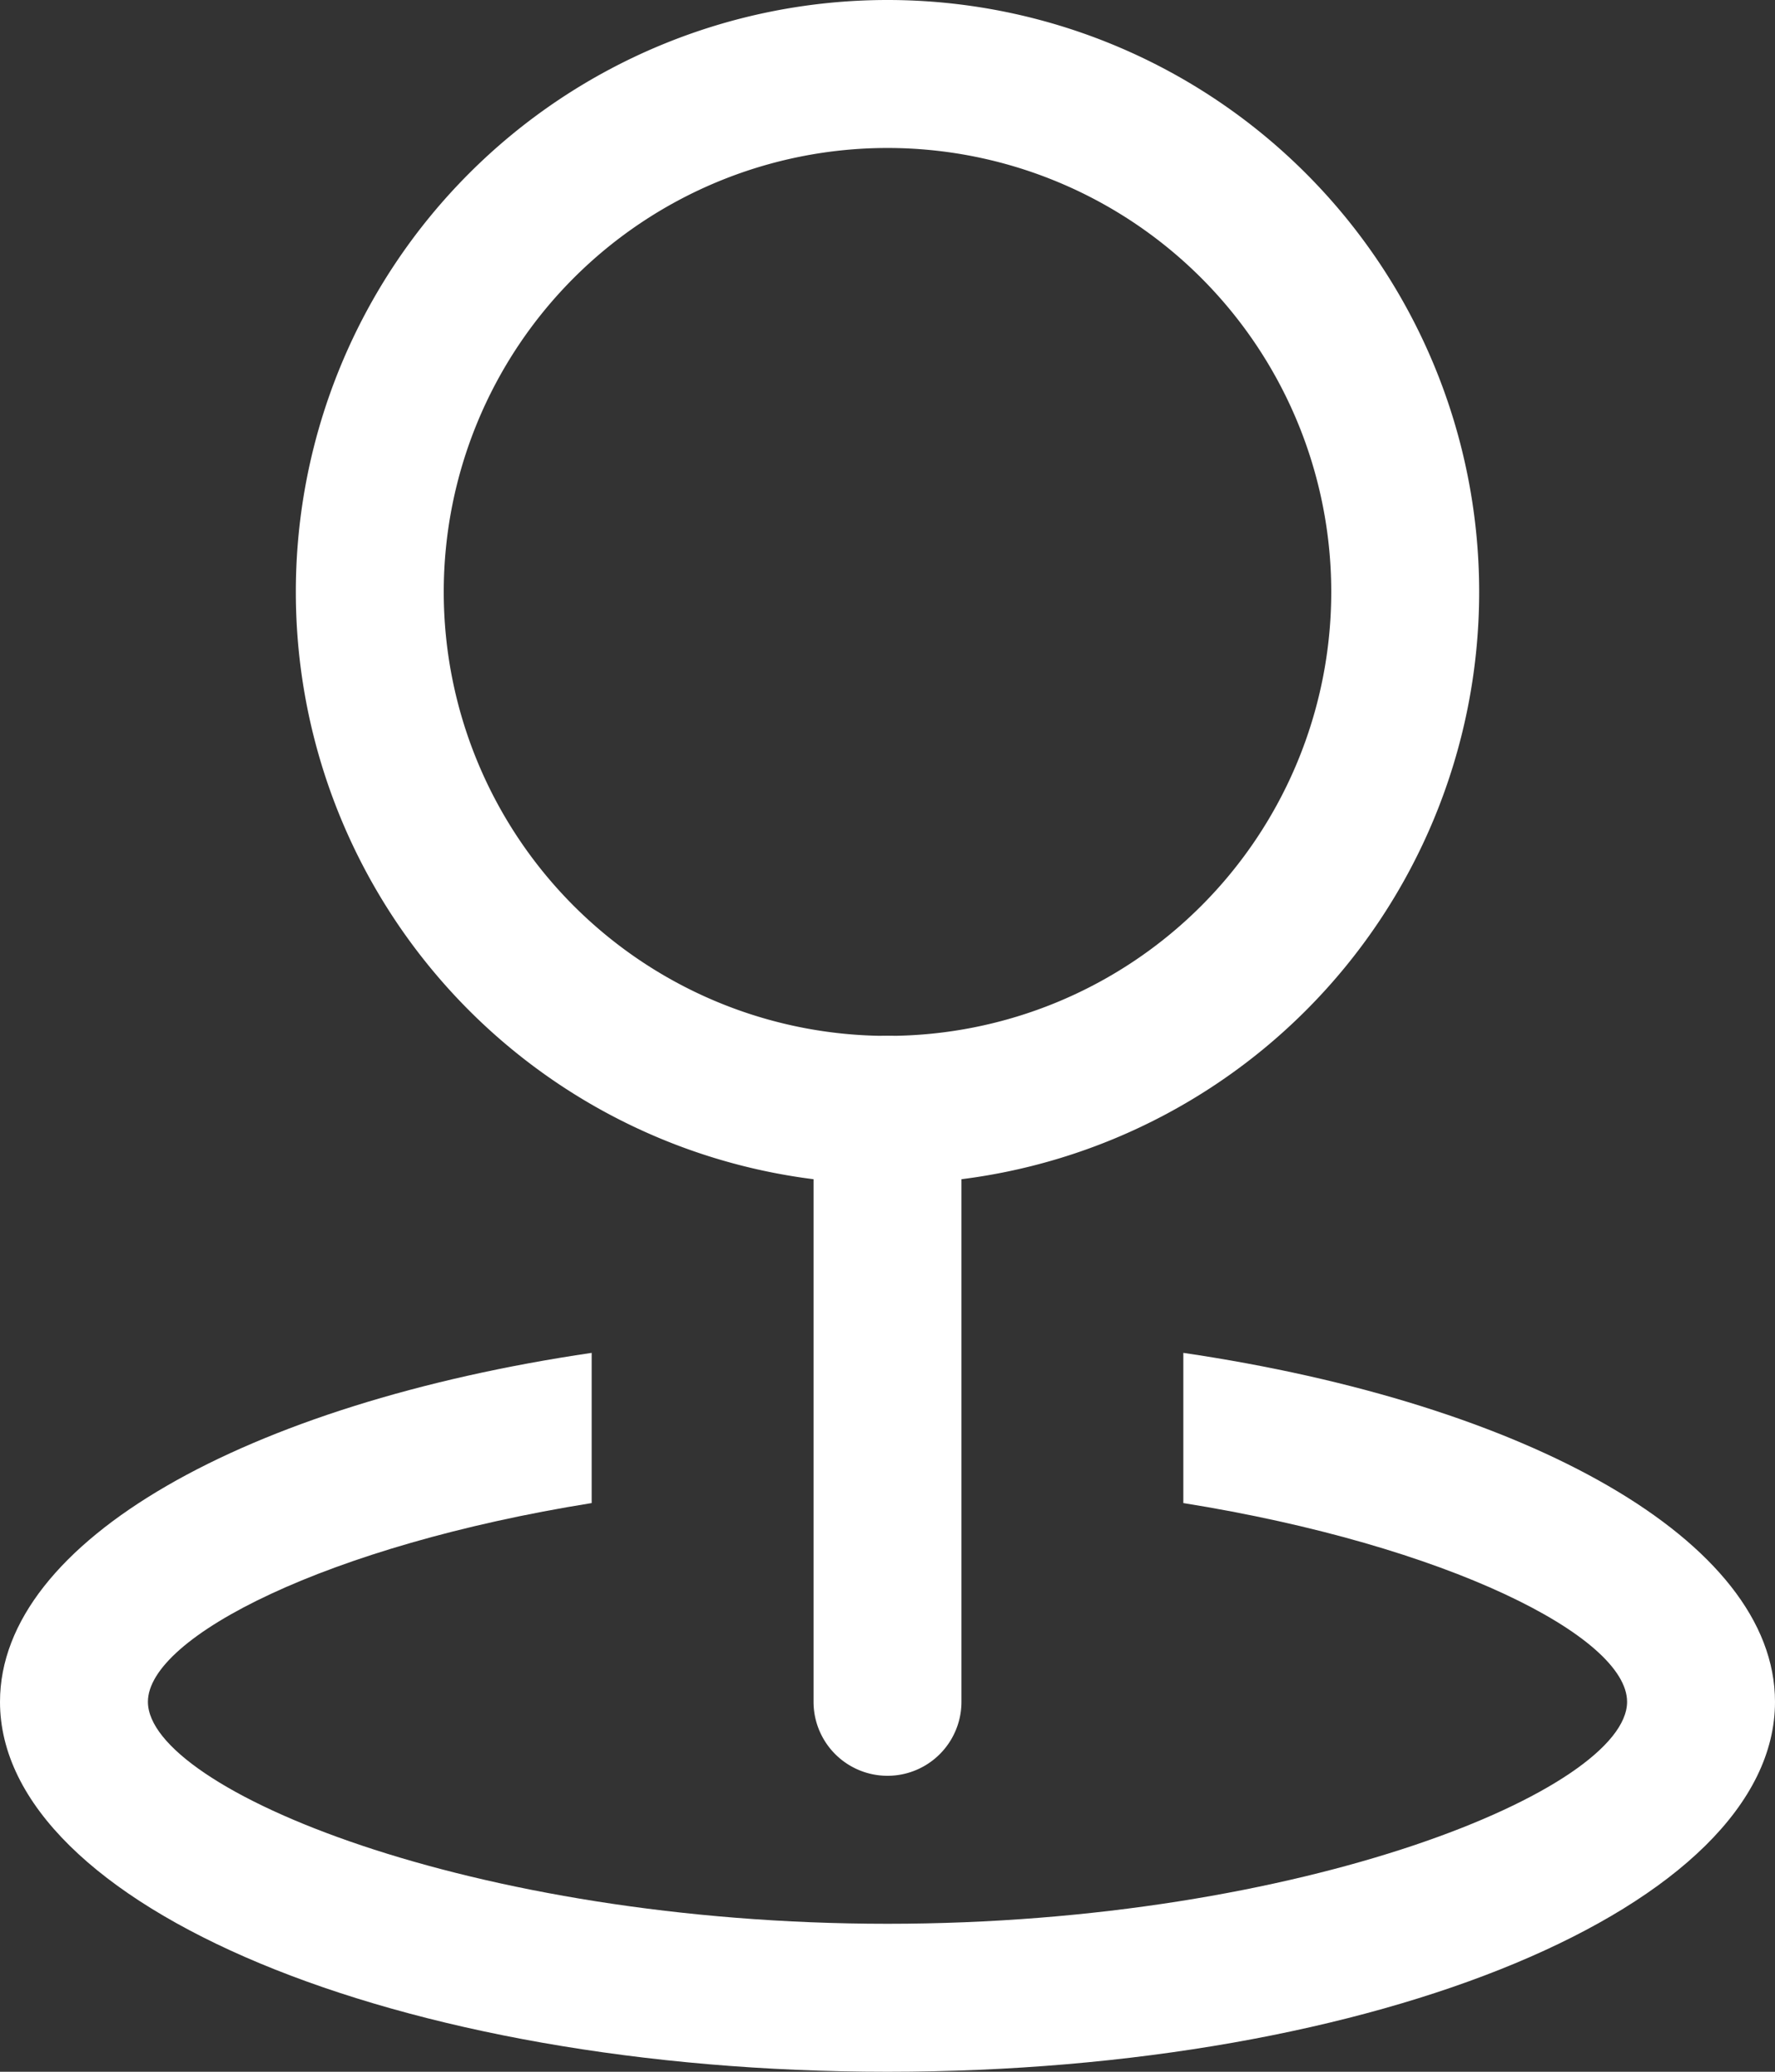
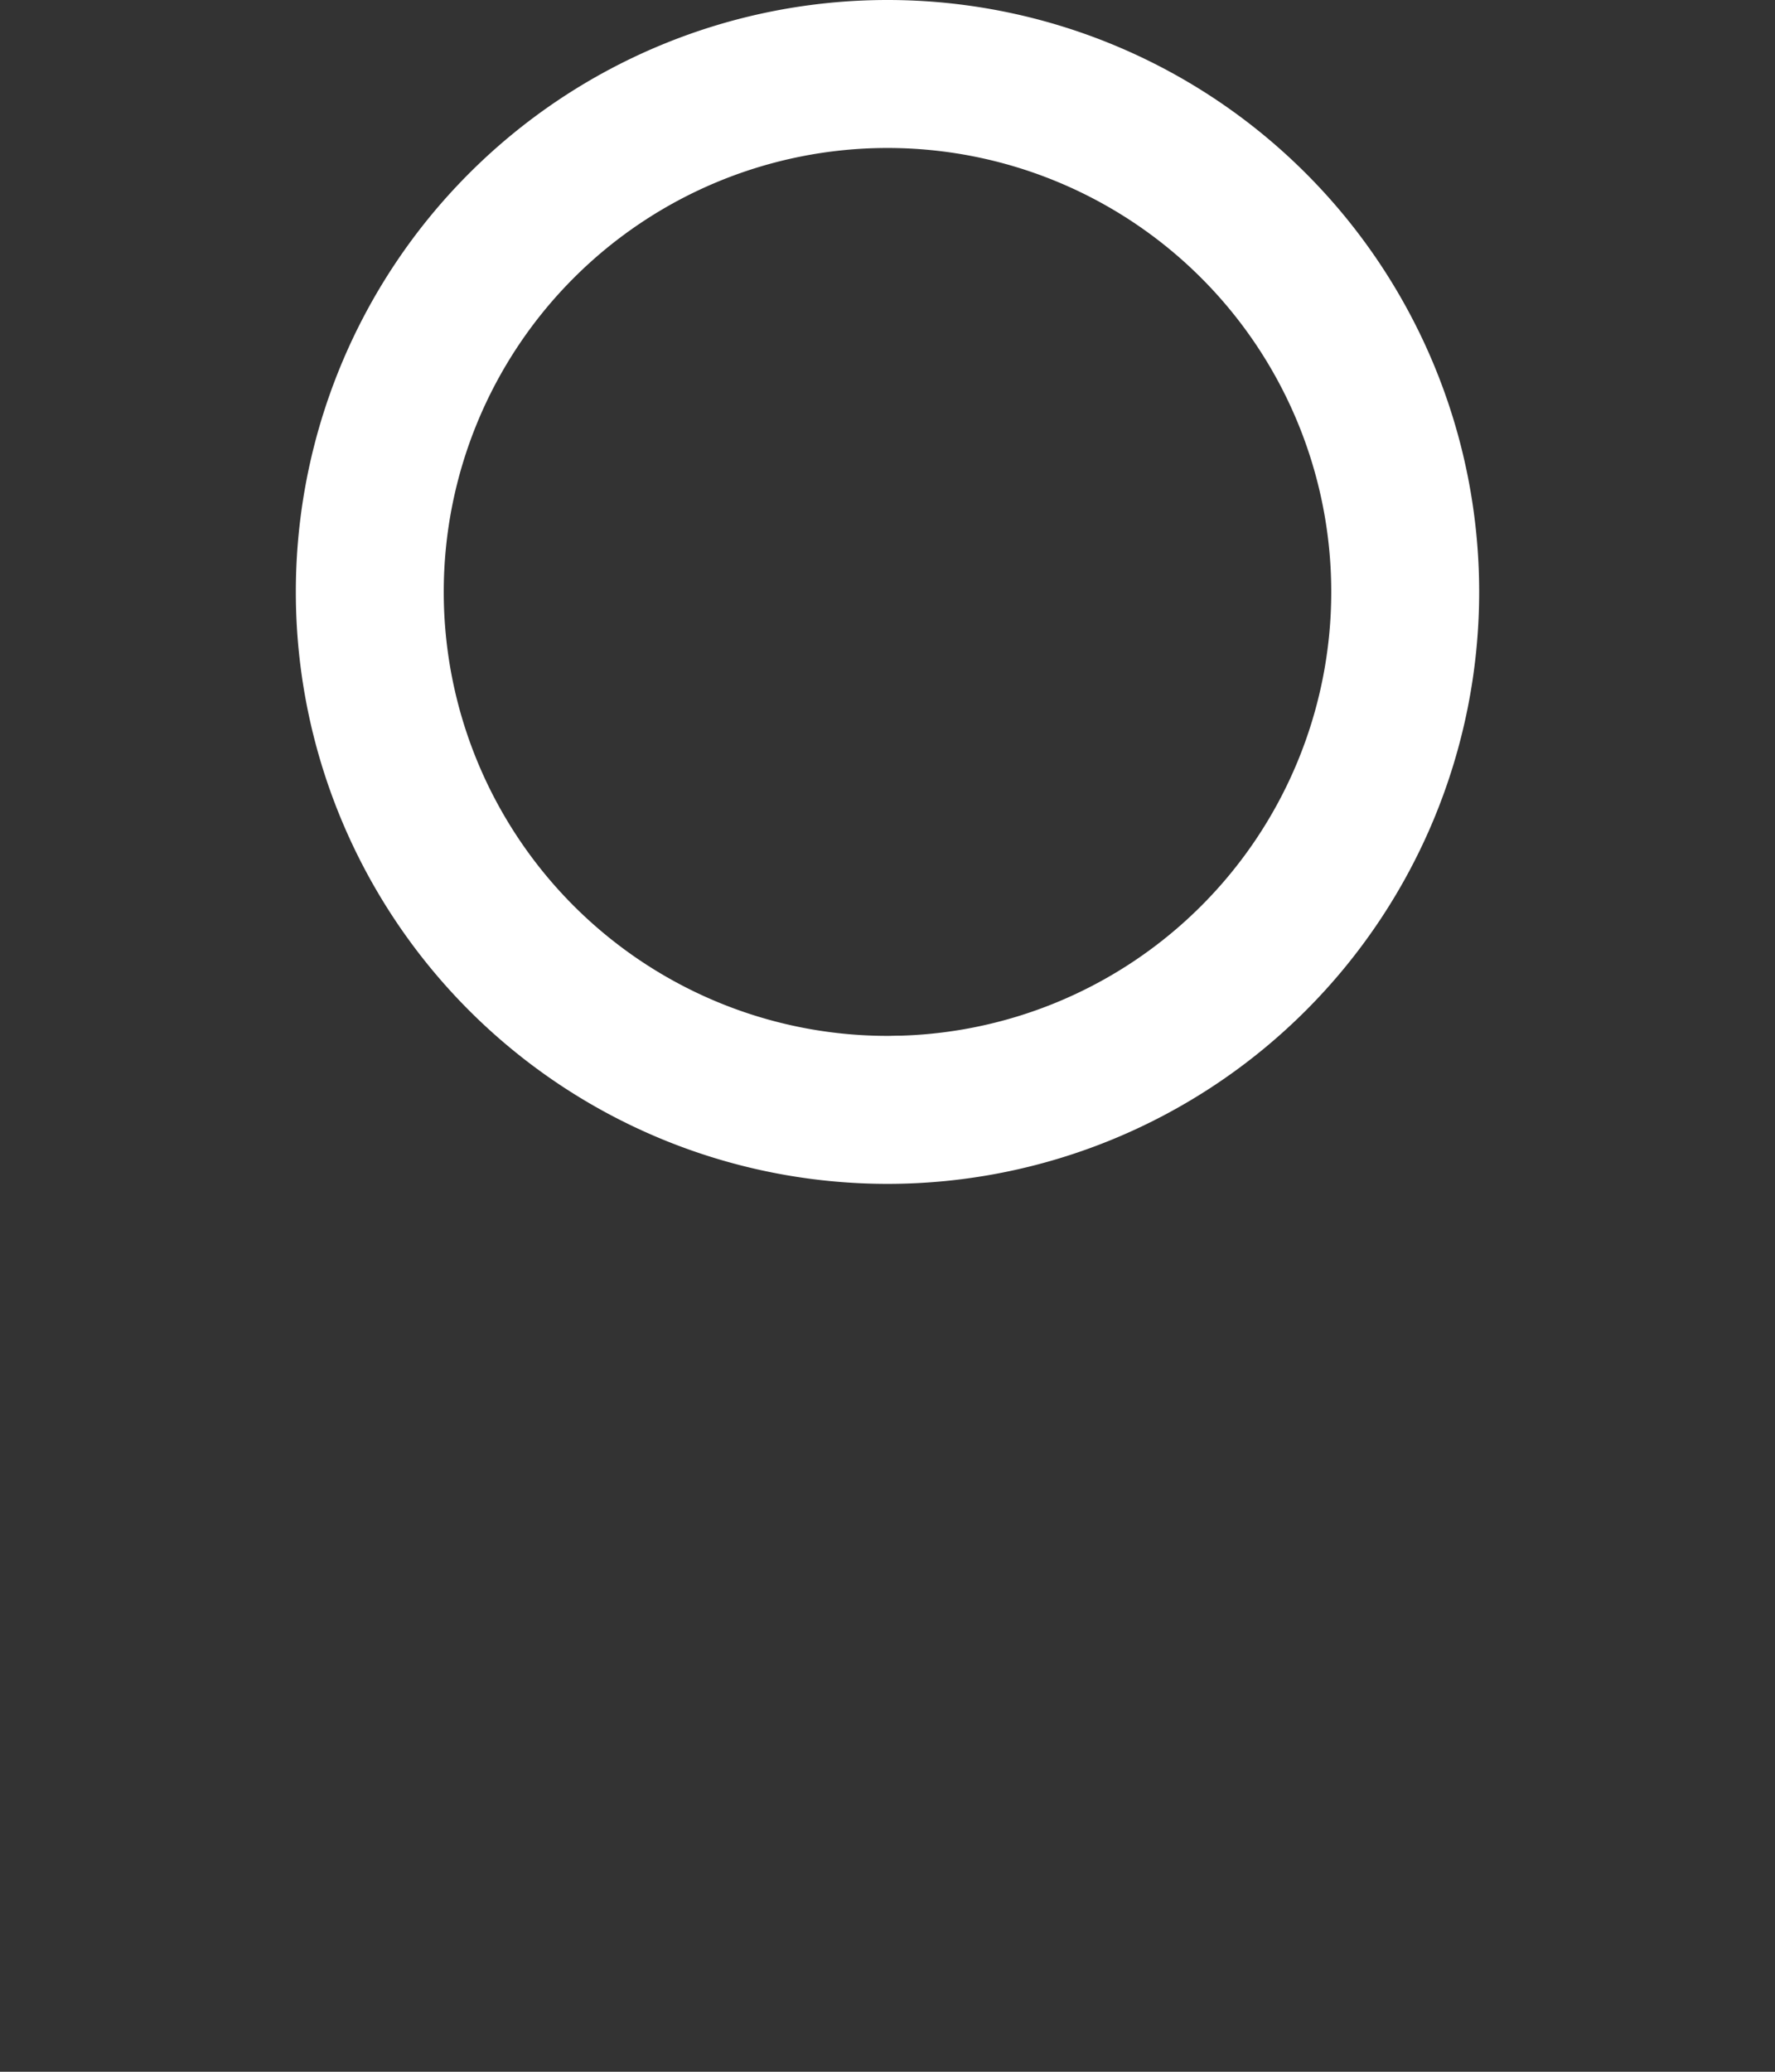
<svg xmlns="http://www.w3.org/2000/svg" xmlns:ns1="http://sodipodi.sourceforge.net/DTD/sodipodi-0.dtd" xmlns:ns2="http://www.inkscape.org/namespaces/inkscape" width="600" height="700" viewBox="0 0 768 896" class="icon" version="1.1" id="svg3" ns1:docname="icon_new_point.svg">
  <rect x="0" y="0" width="768" height="896" fill="#333333" stroke="none" />
  <defs id="defs3" />
  <ns1:namedview id="namedview3" pagecolor="#ffffff" bordercolor="#000000" borderopacity="0.25" ns2:showpageshadow="2" ns2:pageopacity="0.0" ns2:pagecheckerboard="0" ns2:deskcolor="#d1d1d1">
    <ns2:page x="0" y="0" width="768" height="896" id="page2" margin="0" bleed="0" />
  </ns1:namedview>
  <path fill="#000000" d="m 384,448 a 192,192 0 1 0 0,-384 192,192 0 0 0 0,384 z m 0,64 a 256,256 0 1 1 0,-512 256,256 0 0 1 0,512 z" id="path1" style="fill:#ffffff;fill-opacity:1" />
-   <path fill="#000000" d="m 384,448 a 32,32 0 0 1 32,32 v 256 a 32,32 0 1 1 -64,0 V 480 a 32,32 0 0 1 32,-32 z" id="path2" style="fill:#ffffff;fill-opacity:1" />
-   <path fill="#000000" d="m 256,585.088 v 64.96 C 141.76,668.352 64,707.904 64,736 c 0,37.696 139.904,96 320,96 180.096,0 320,-58.304 320,-96 0,-28.16 -77.76,-67.648 -192,-85.952 v -64.96 C 661.12,607.04 768,666.368 768,736 768,824.32 596.096,896 384,896 171.904,896 0,824.32 0,736 0,666.304 106.88,607.04 256,585.088 Z" id="path3" style="fill:#ffffff;fill-opacity:1" />
+   <path fill="#000000" d="m 384,448 a 32,32 0 0 1 32,32 v 256 V 480 a 32,32 0 0 1 32,-32 z" id="path2" style="fill:#ffffff;fill-opacity:1" />
</svg>